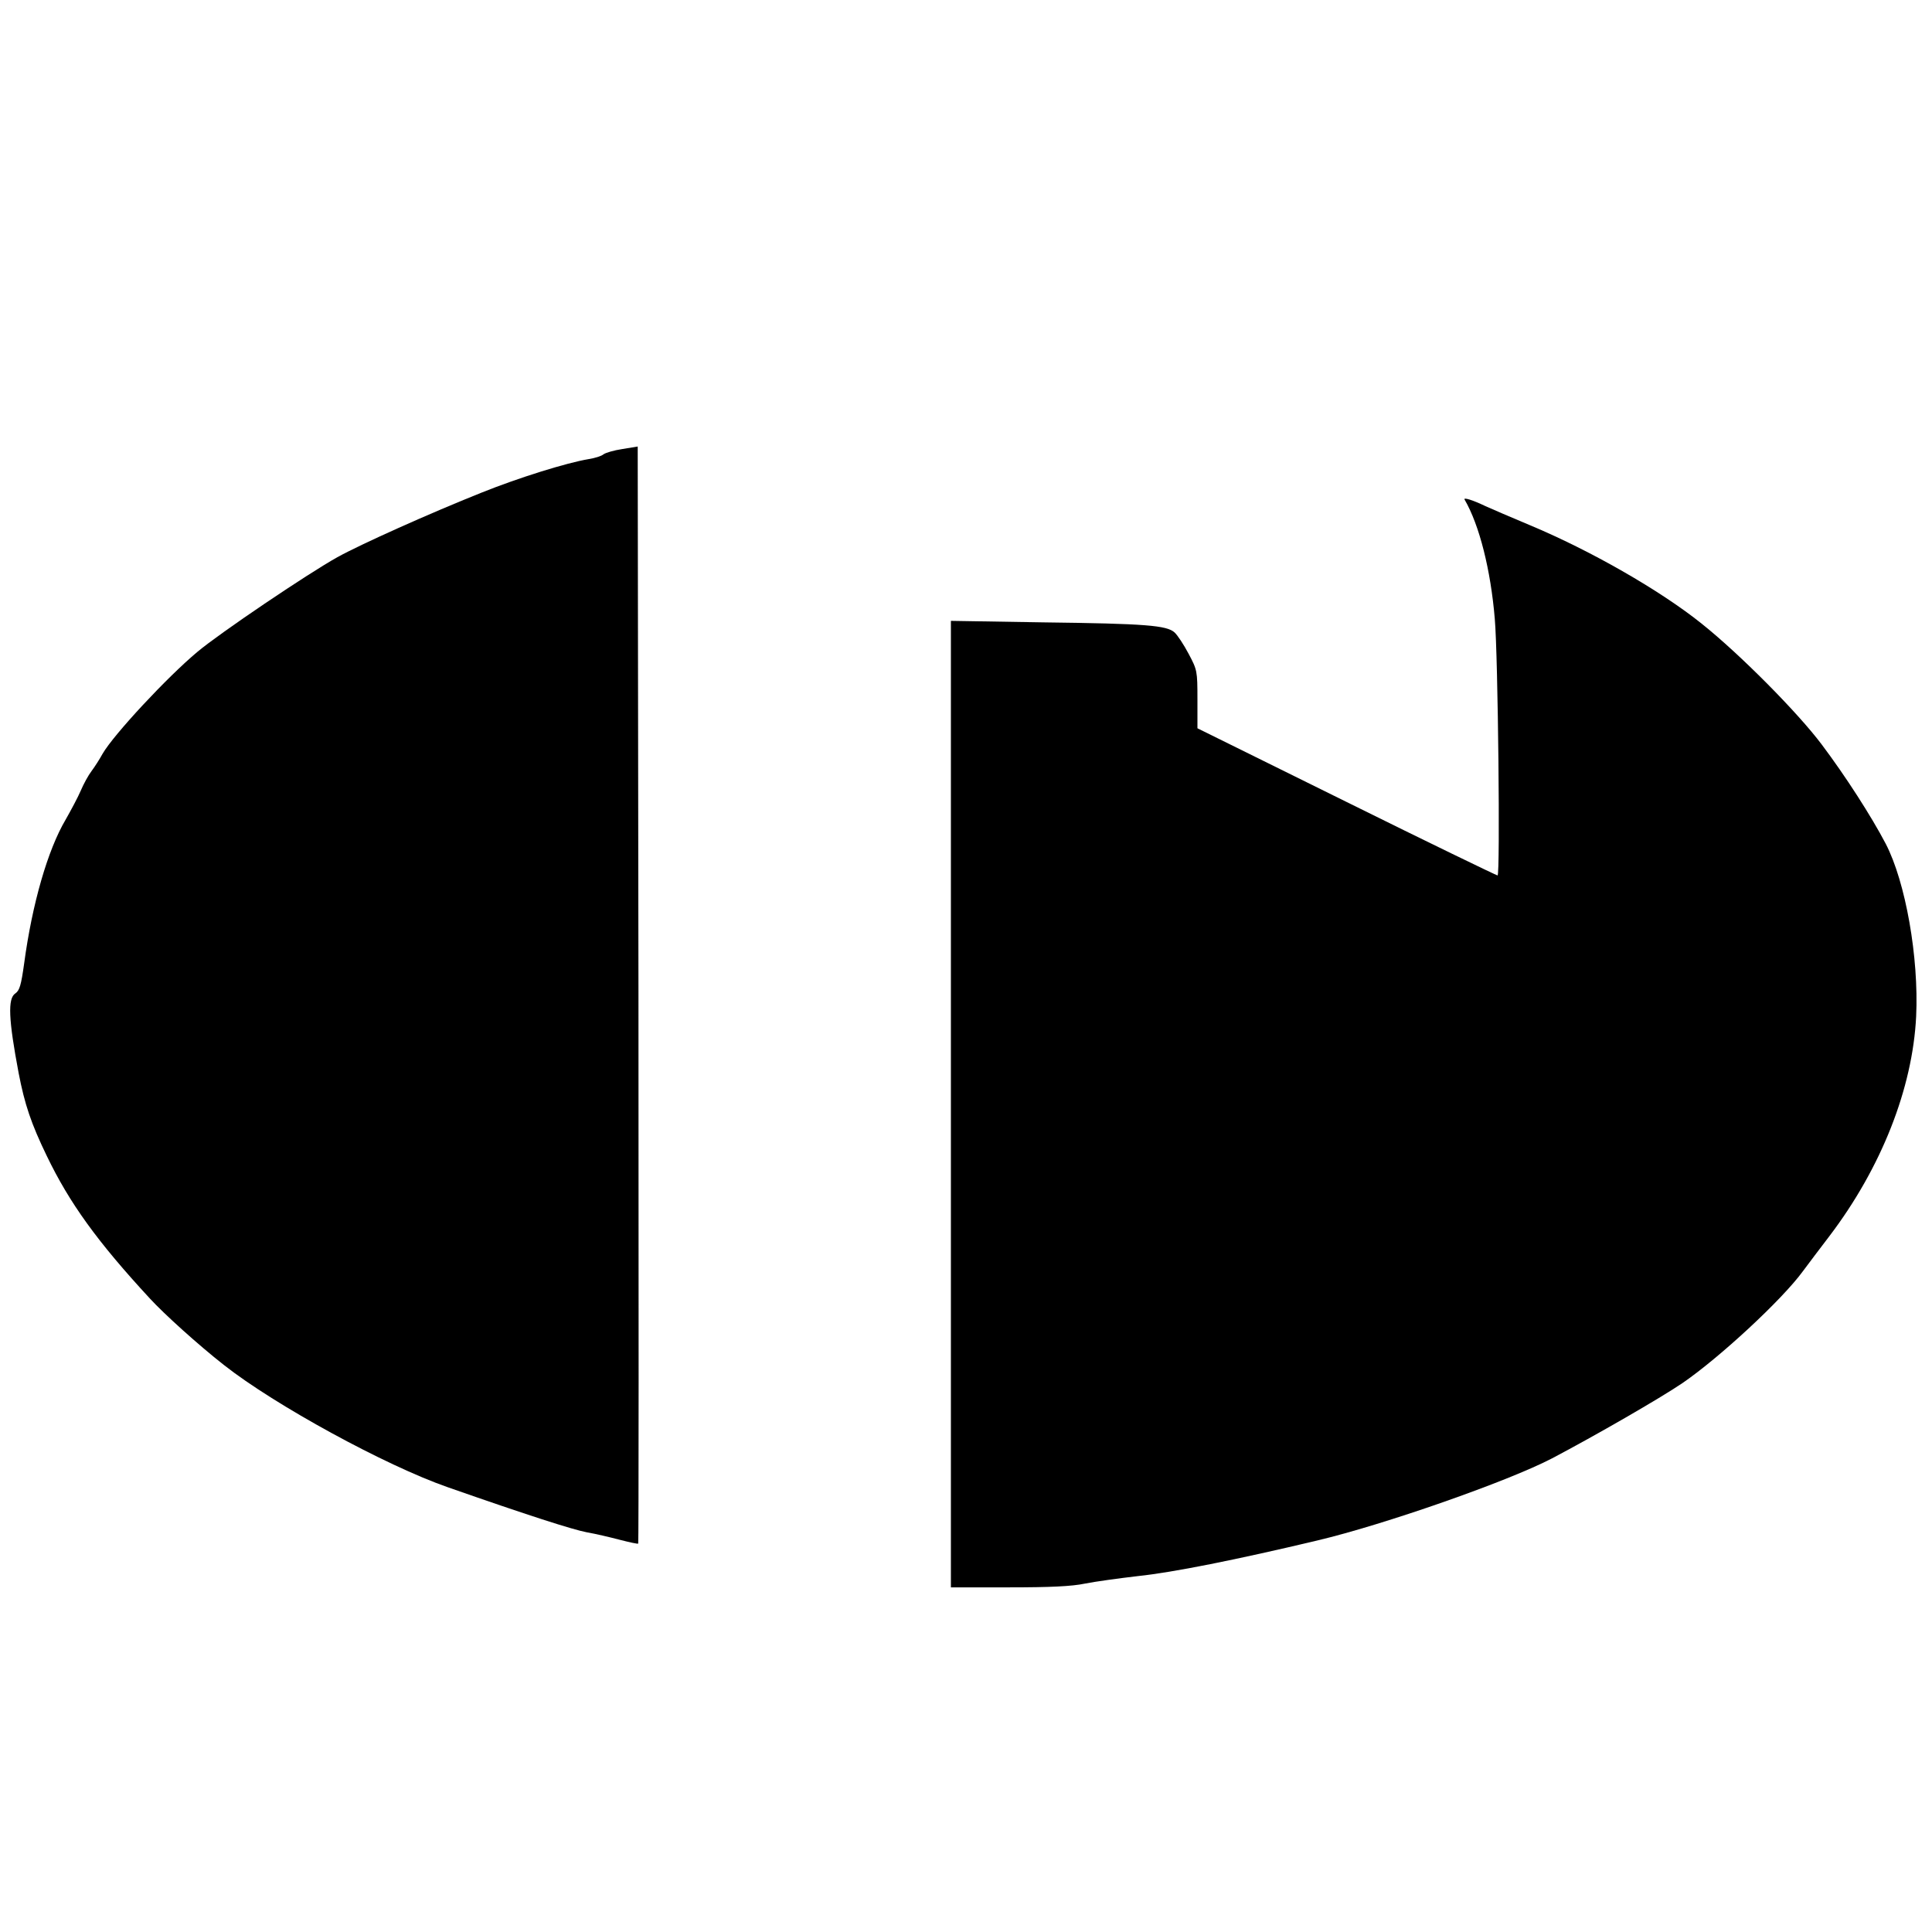
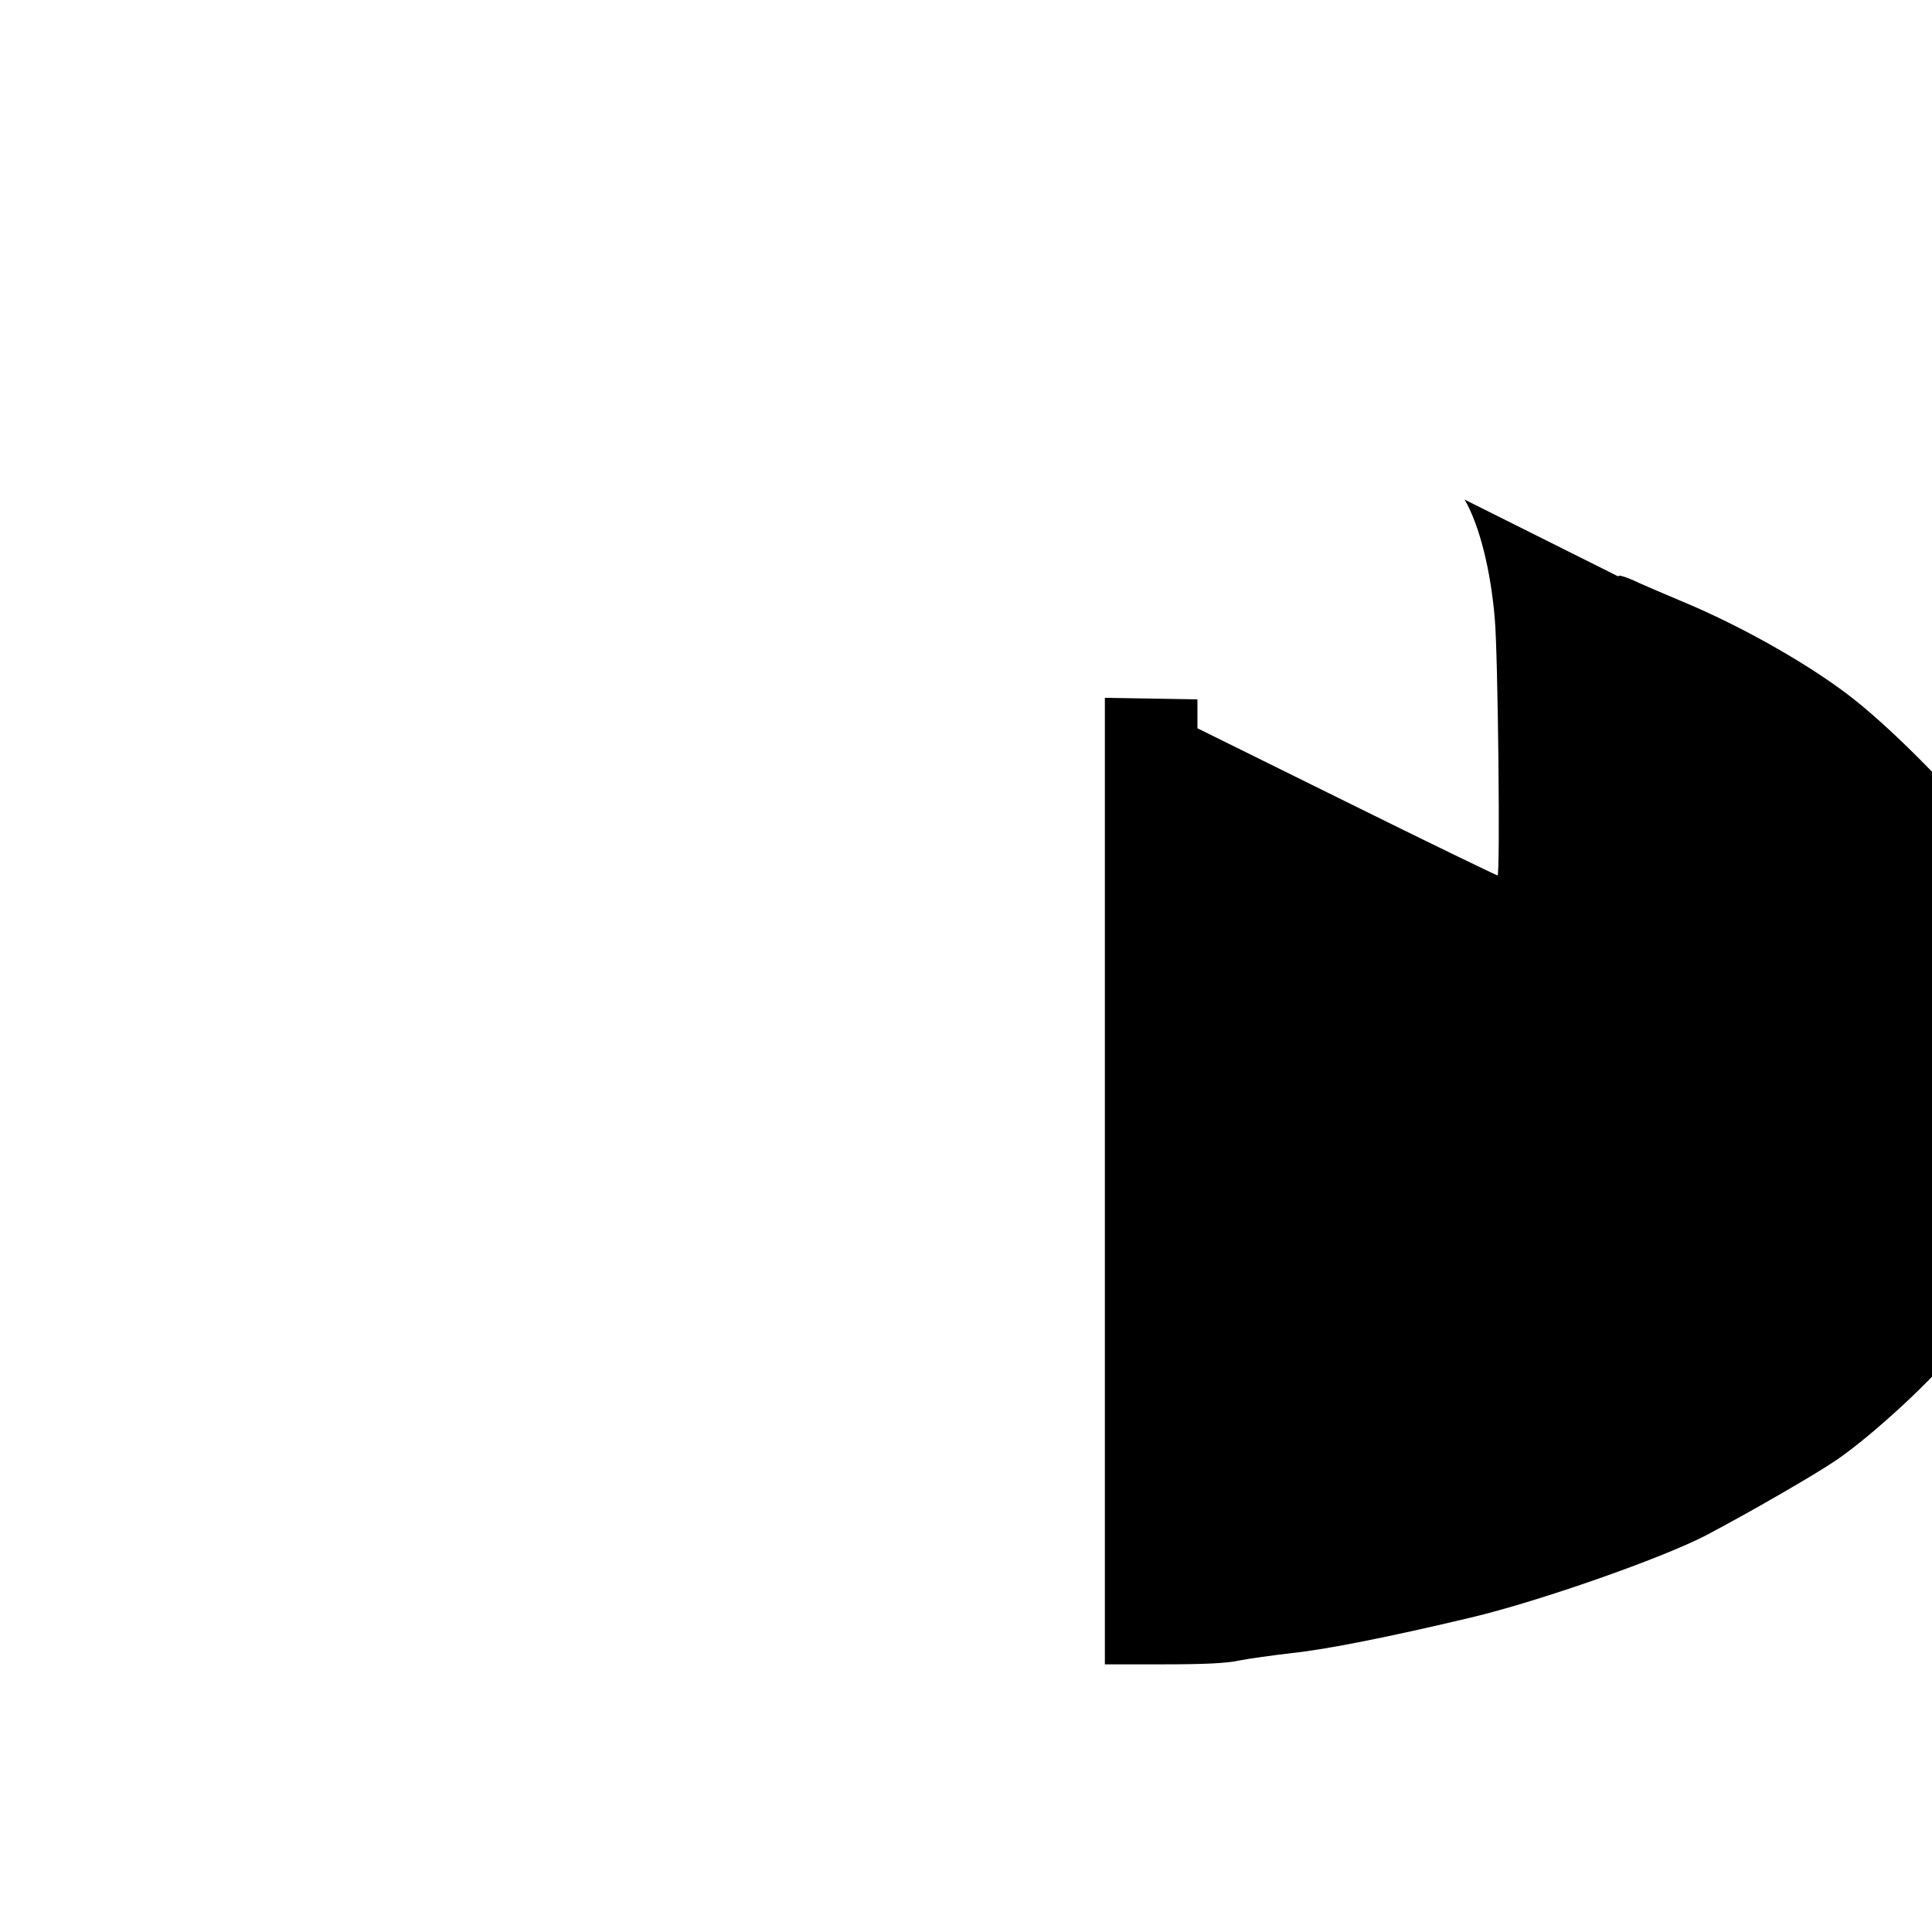
<svg xmlns="http://www.w3.org/2000/svg" version="1.0" width="768pt" height="768pt" viewBox="0 0 768 768" preserveAspectRatio="xMidYMid meet">
  <g transform="translate(0,768) scale(0.1,-0.1)" fill="#000000" stroke="none">
-     <path d="M2474 5895 c-34 -5 -67 -15 -75 -21 -8 -7 -34 -15 -59 -19 -89 -15 -278 -74 -425 -133 -208 -83 -482 -206 -574 -257 -120 -67 -468 -302 -556 -376 -120 -100 -333 -329 -377 -405 -12 -22 -32 -53 -44 -69 -13 -17 -32 -52 -43 -78 -11 -26 -39 -78 -60 -115 -71 -120 -133 -334 -165 -572 -12 -86 -18 -107 -35 -119 -31 -20 -27 -104 13 -316 24 -125 50 -202 112 -330 90 -187 201 -341 410 -567 57 -62 192 -184 294 -264 203 -160 643 -400 890 -486 320 -112 495 -168 552 -179 35 -6 94 -20 132 -30 39 -10 71 -17 73 -15 2 1 2 983 1 2182 l-3 2179 -61 -10z" />
-     <path d="M5822 5694 c59 -101 104 -281 120 -474 13 -147 22 -1020 11 -1020 -4 0 -275 131 -600 292 l-593 293 0 115 c0 113 -1 117 -35 181 -19 36 -44 74 -56 85 -31 28 -114 35 -521 40 l-368 6 0 -1921 0 -1921 230 0 c165 0 251 4 303 15 40 8 135 21 212 30 135 14 391 65 710 141 267 63 761 236 935 327 171 90 428 238 518 299 146 100 396 331 479 445 21 28 68 91 105 139 206 271 331 587 345 874 11 234 -42 534 -121 686 -57 109 -160 269 -254 394 -95 127 -327 361 -479 482 -165 132 -441 290 -683 391 -74 31 -153 65 -175 75 -52 25 -89 36 -83 26z" />
+     <path d="M5822 5694 c59 -101 104 -281 120 -474 13 -147 22 -1020 11 -1020 -4 0 -275 131 -600 292 l-593 293 0 115 l-368 6 0 -1921 0 -1921 230 0 c165 0 251 4 303 15 40 8 135 21 212 30 135 14 391 65 710 141 267 63 761 236 935 327 171 90 428 238 518 299 146 100 396 331 479 445 21 28 68 91 105 139 206 271 331 587 345 874 11 234 -42 534 -121 686 -57 109 -160 269 -254 394 -95 127 -327 361 -479 482 -165 132 -441 290 -683 391 -74 31 -153 65 -175 75 -52 25 -89 36 -83 26z" />
  </g>
</svg>